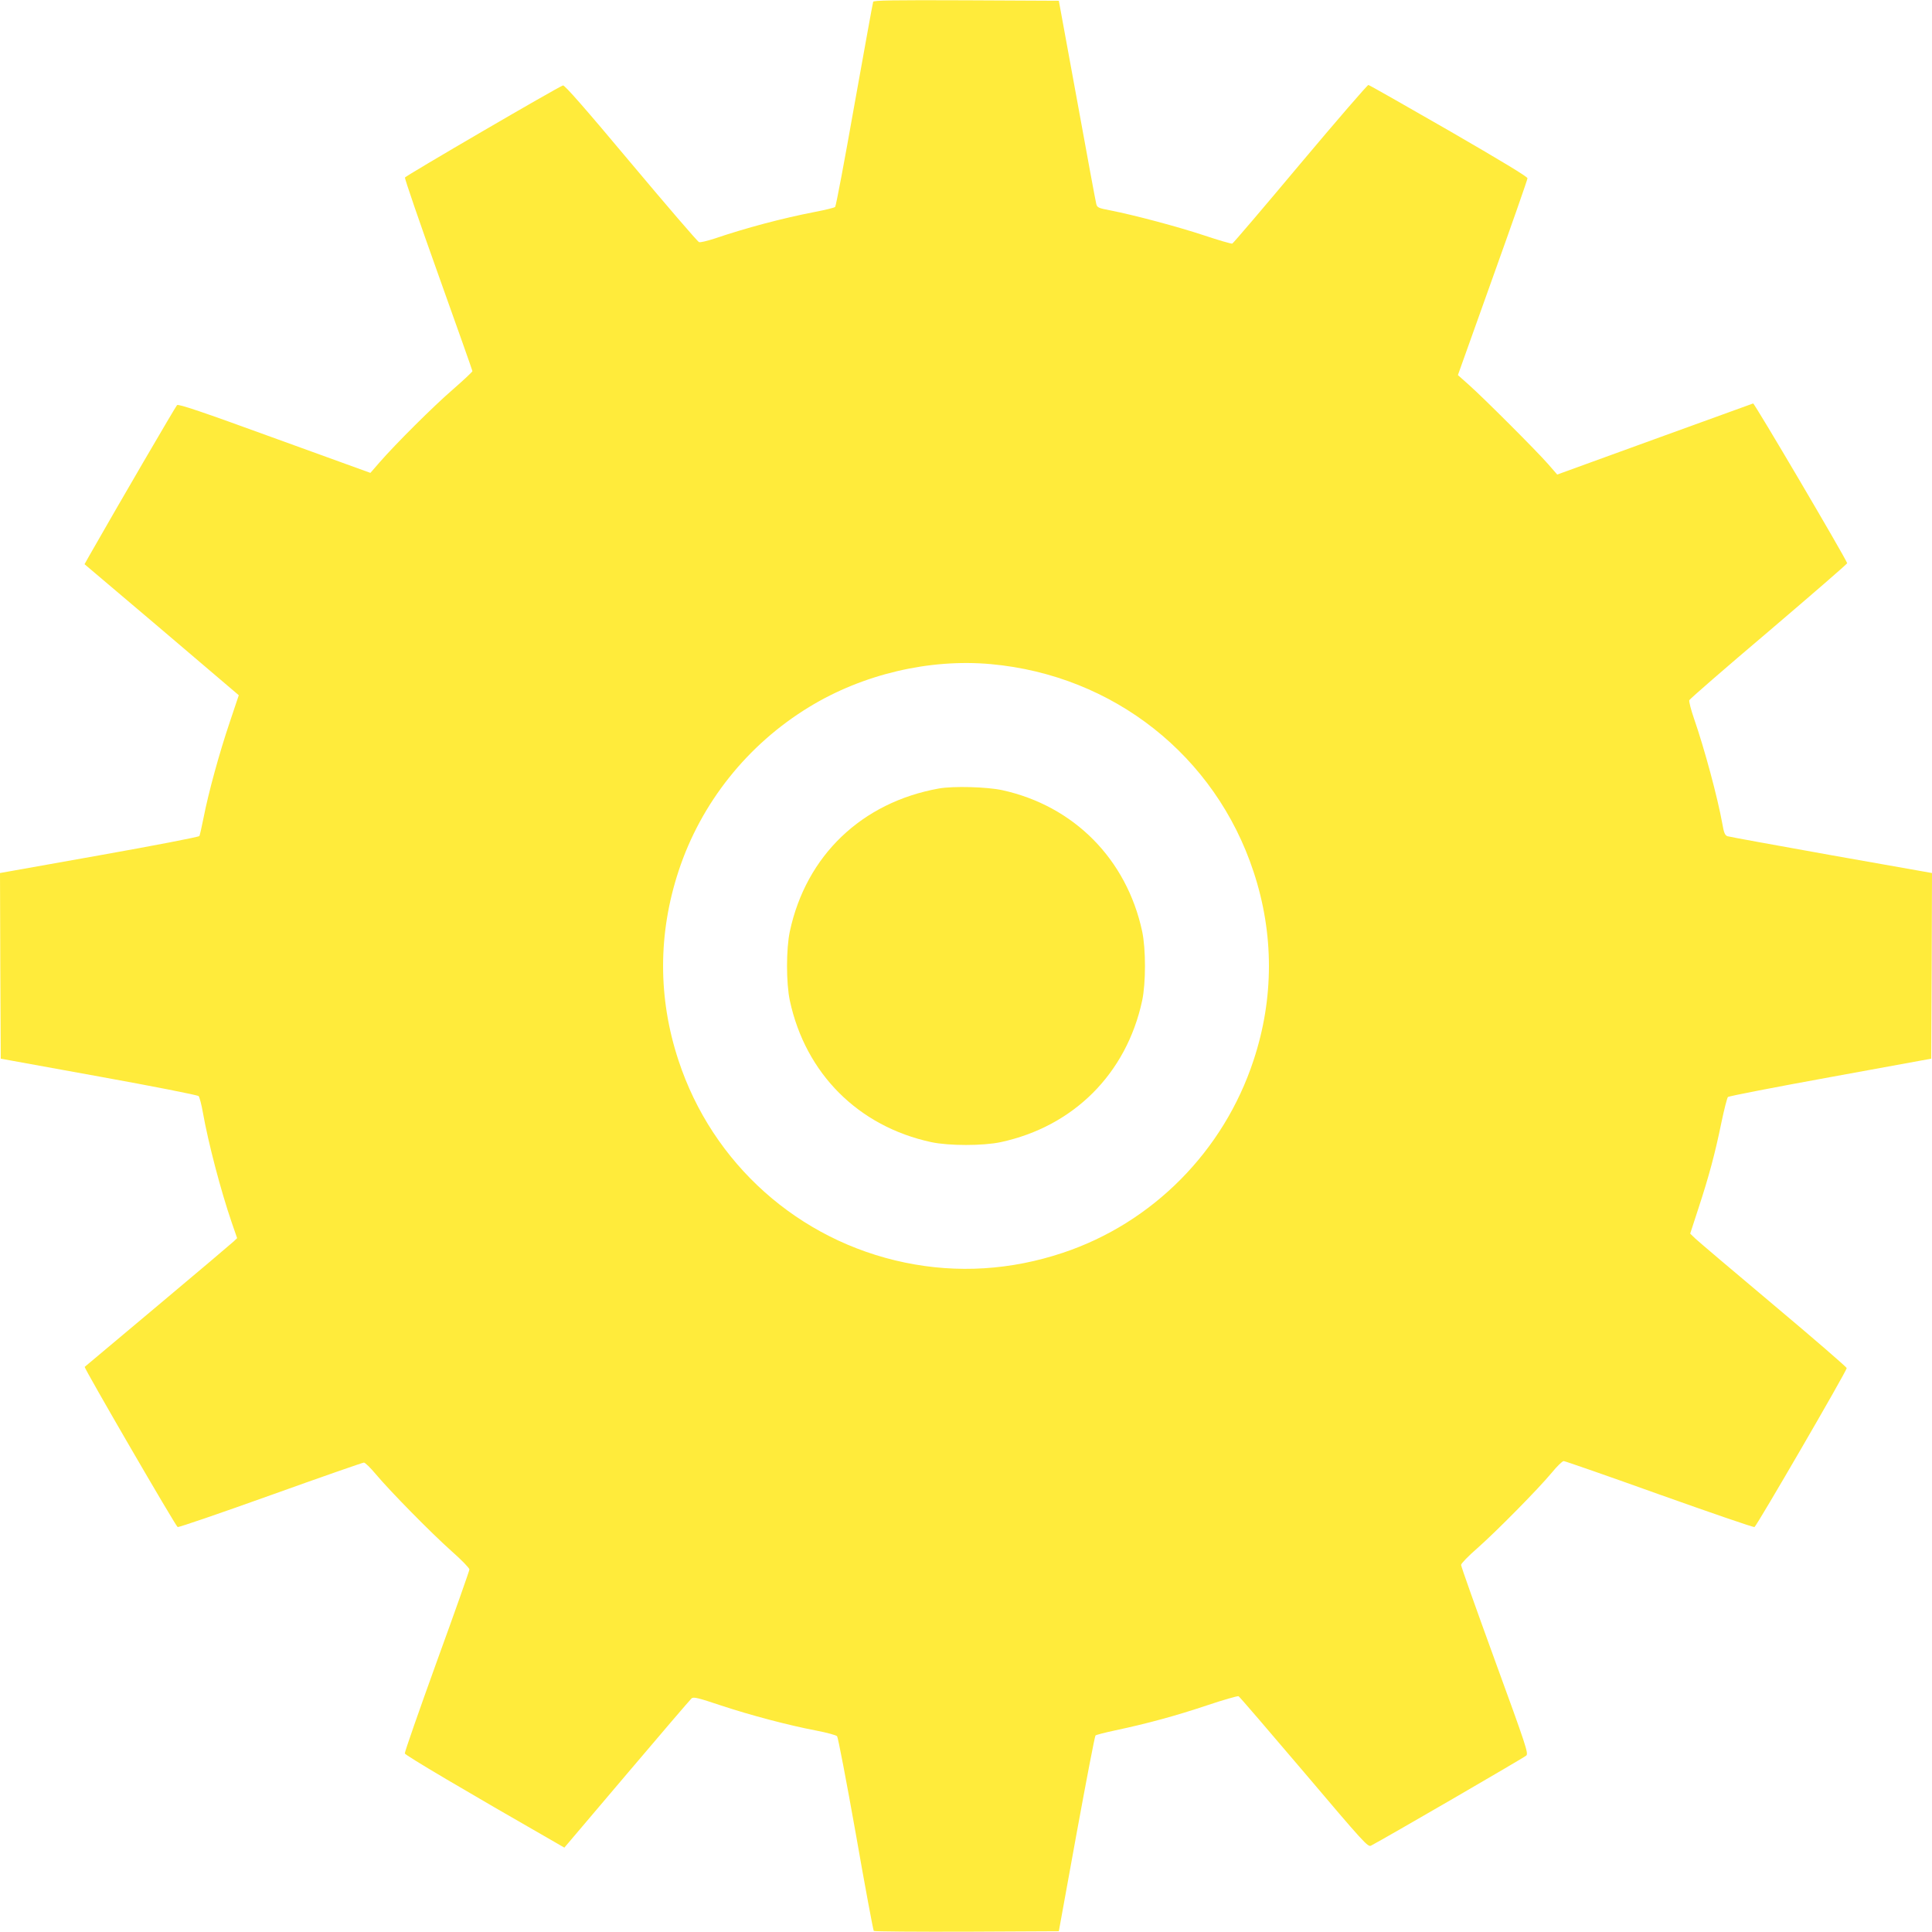
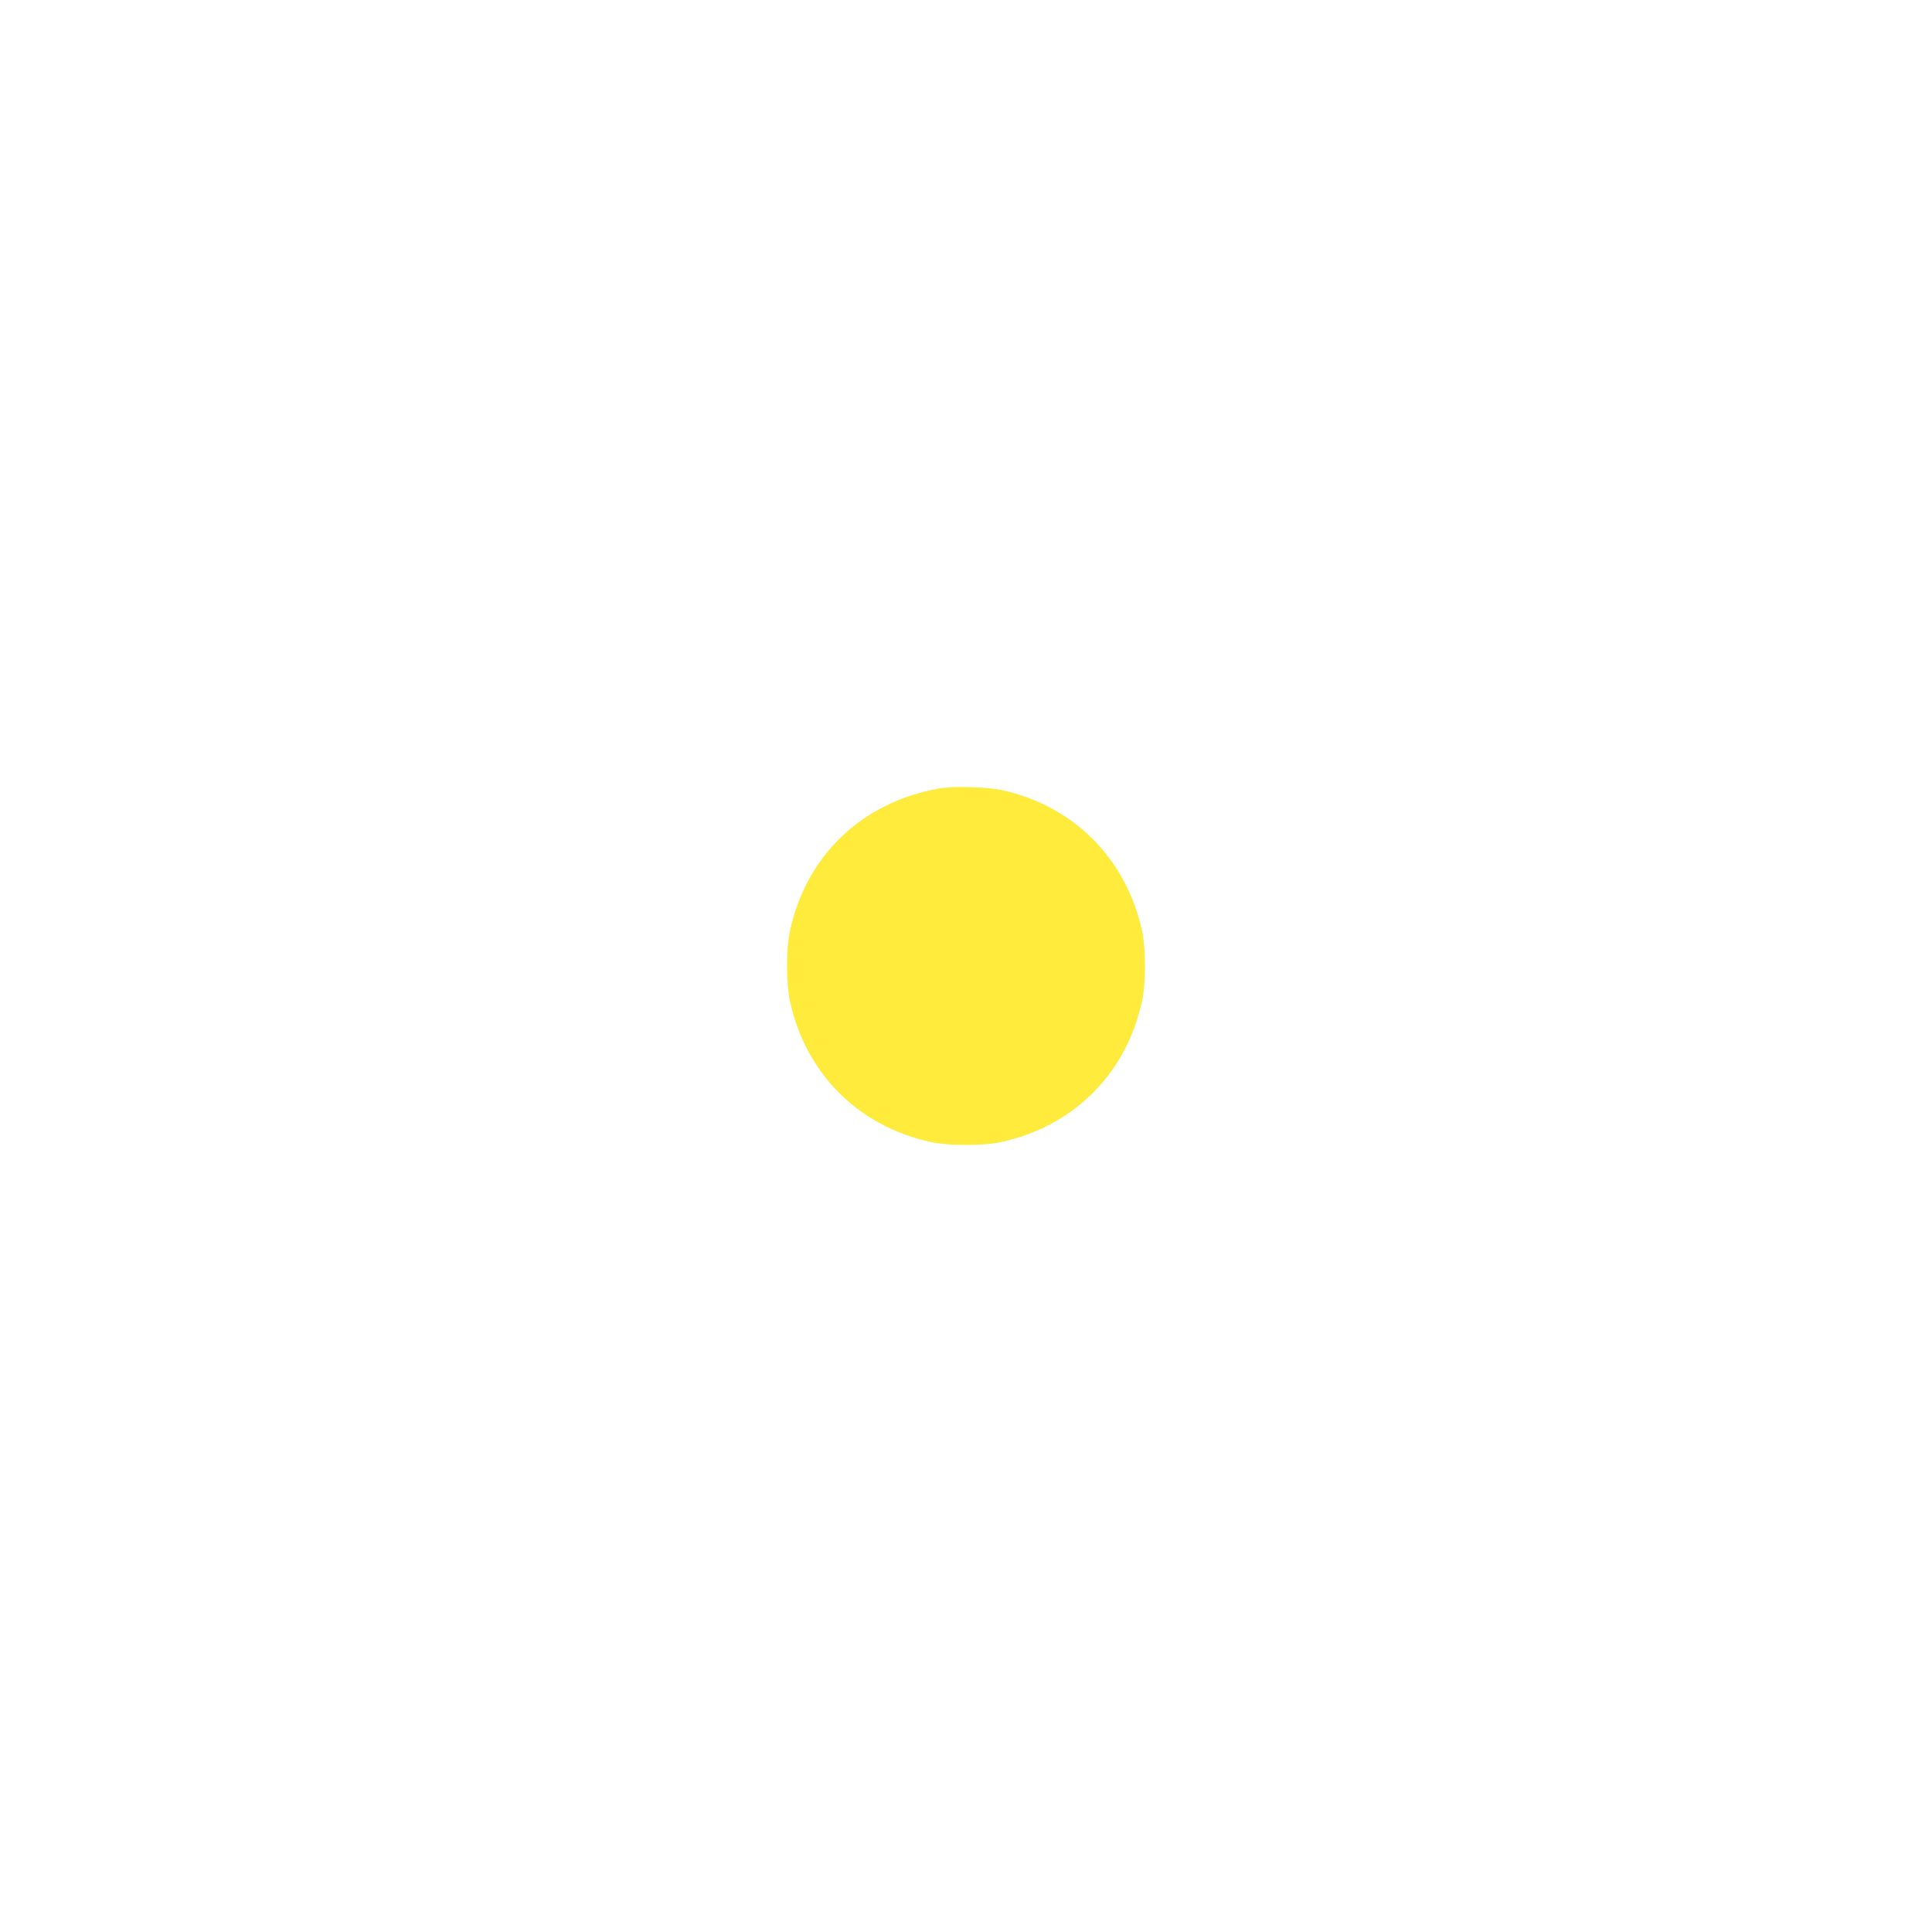
<svg xmlns="http://www.w3.org/2000/svg" version="1.0" width="1280pt" height="1280pt" viewBox="0 0 1280 1280" preserveAspectRatio="xMidYMid meet">
  <g transform="translate(0,1280) scale(0.1,-0.1)" fill="#ffeb3b" stroke="none">
-     <path d="M5785 12788 c-3 -7 -58 -314 -124 -681 -65 -368 -122 -672 -128 -678 -5 -5 -65 -20 -134 -33 -221 -43 -460 -107 -663 -176 -50 -16 -97 -28 -105 -24 -9 3 -212 239 -451 524 -303 362 -440 518 -450 514 -38 -13 -1043 -599 -1047 -610 -3 -7 97 -297 221 -644 124 -347 226 -635 226 -639 0 -4 -57 -58 -127 -119 -131 -113 -381 -362 -489 -486 l-60 -69 -635 230 c-480 175 -637 228 -646 219 -9 -8 -391 -663 -581 -997 l-32 -57 484 -410 c266 -226 496 -422 511 -435 l27 -23 -60 -179 c-69 -204 -141 -467 -173 -631 -12 -61 -25 -117 -28 -123 -4 -6 -303 -64 -664 -128 l-657 -117 2 -615 3 -615 650 -118 c360 -65 654 -123 661 -130 6 -7 19 -56 28 -108 36 -203 119 -519 191 -729 l36 -104 -23 -22 c-13 -12 -239 -204 -503 -425 -264 -222 -482 -404 -484 -406 -6 -6 603 -1056 616 -1061 7 -3 284 92 616 211 332 119 610 216 618 216 8 0 44 -35 79 -77 93 -111 365 -388 502 -510 65 -57 118 -112 118 -121 0 -8 -97 -283 -216 -610 -118 -327 -214 -601 -212 -609 2 -12 403 -249 1005 -594 l52 -30 414 488 c227 268 421 494 429 501 13 11 45 3 194 -47 200 -66 446 -131 634 -167 68 -13 130 -30 136 -37 6 -6 62 -298 124 -647 61 -349 115 -638 119 -643 4 -4 281 -6 617 -5 l609 3 117 644 c65 355 121 648 126 653 4 4 61 19 127 33 217 46 407 98 610 166 110 37 205 64 211 61 7 -4 202 -231 434 -504 394 -465 423 -497 443 -486 92 48 1016 584 1029 597 15 15 0 61 -208 631 -123 338 -224 622 -224 632 0 9 48 59 108 111 129 114 403 392 492 499 35 43 71 78 80 78 8 0 293 -99 633 -221 340 -121 624 -219 631 -216 14 6 611 1034 611 1053 0 6 -218 195 -485 419 -267 224 -500 422 -519 440 l-33 32 55 169 c69 210 110 363 152 568 18 87 38 163 43 168 6 6 311 65 679 132 l668 122 3 615 2 615 -667 118 c-368 66 -677 122 -689 126 -16 7 -23 23 -33 82 -31 173 -119 500 -188 698 -20 58 -34 113 -31 121 4 9 241 215 528 458 286 244 520 446 518 450 -19 49 -615 1061 -623 1058 -5 -2 -300 -109 -654 -237 l-644 -234 -61 70 c-75 86 -426 437 -524 524 l-73 65 230 644 c127 354 231 651 231 660 -1 11 -172 114 -521 316 -287 165 -526 301 -533 302 -6 1 -209 -234 -451 -522 -242 -289 -445 -527 -451 -529 -6 -2 -89 22 -185 54 -175 58 -460 134 -622 166 -80 15 -88 19 -94 43 -4 14 -61 323 -127 686 l-121 660 -613 3 c-485 2 -614 0 -617 -10z m780 -4388 c812 -74 1487 -607 1740 -1375 136 -410 136 -840 0 -1250 -198 -602 -669 -1077 -1263 -1275 -344 -115 -699 -137 -1046 -65 -706 146 -1276 655 -1501 1340 -136 412 -136 839 1 1255 148 450 456 837 865 1086 355 217 796 321 1204 284z" />
    <path d="M6220 7576 c-511 -92 -879 -444 -987 -946 -25 -117 -25 -343 0 -460 104 -483 454 -833 937 -937 117 -25 343 -25 460 0 483 104 833 454 937 937 25 117 25 343 0 460 -103 478 -452 831 -927 935 -102 22 -325 28 -420 11z" />
  </g>
</svg>